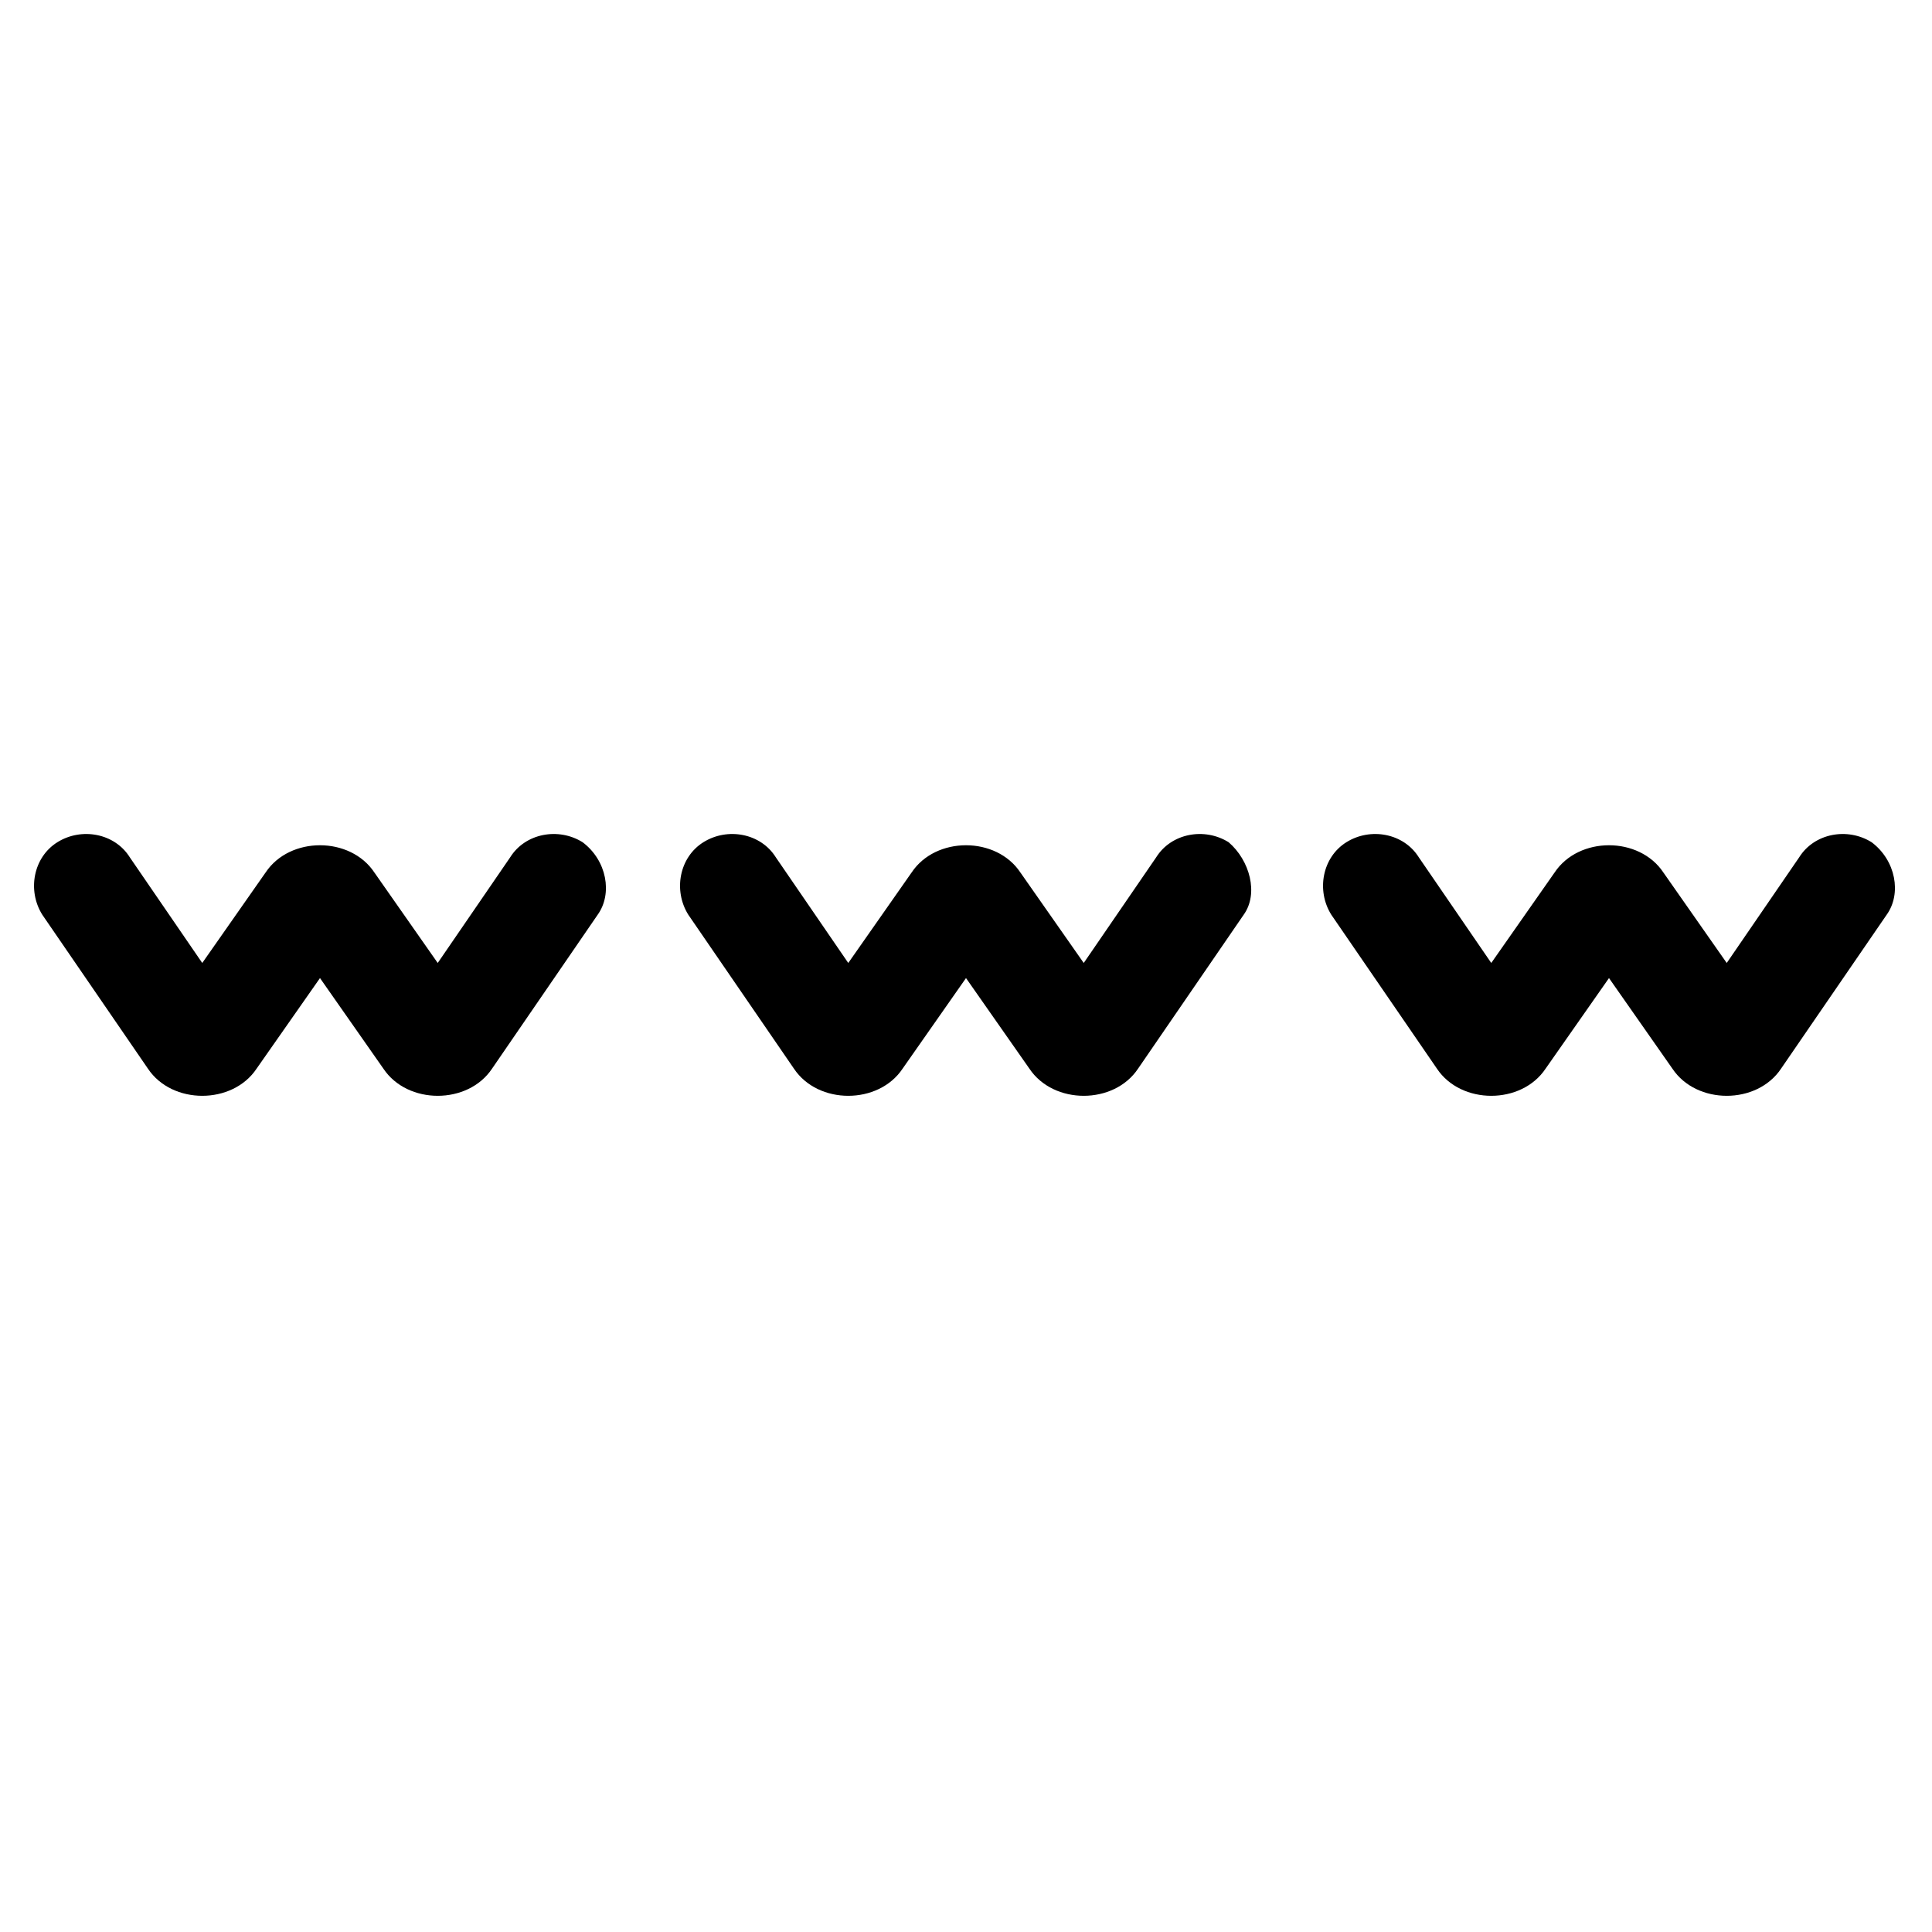
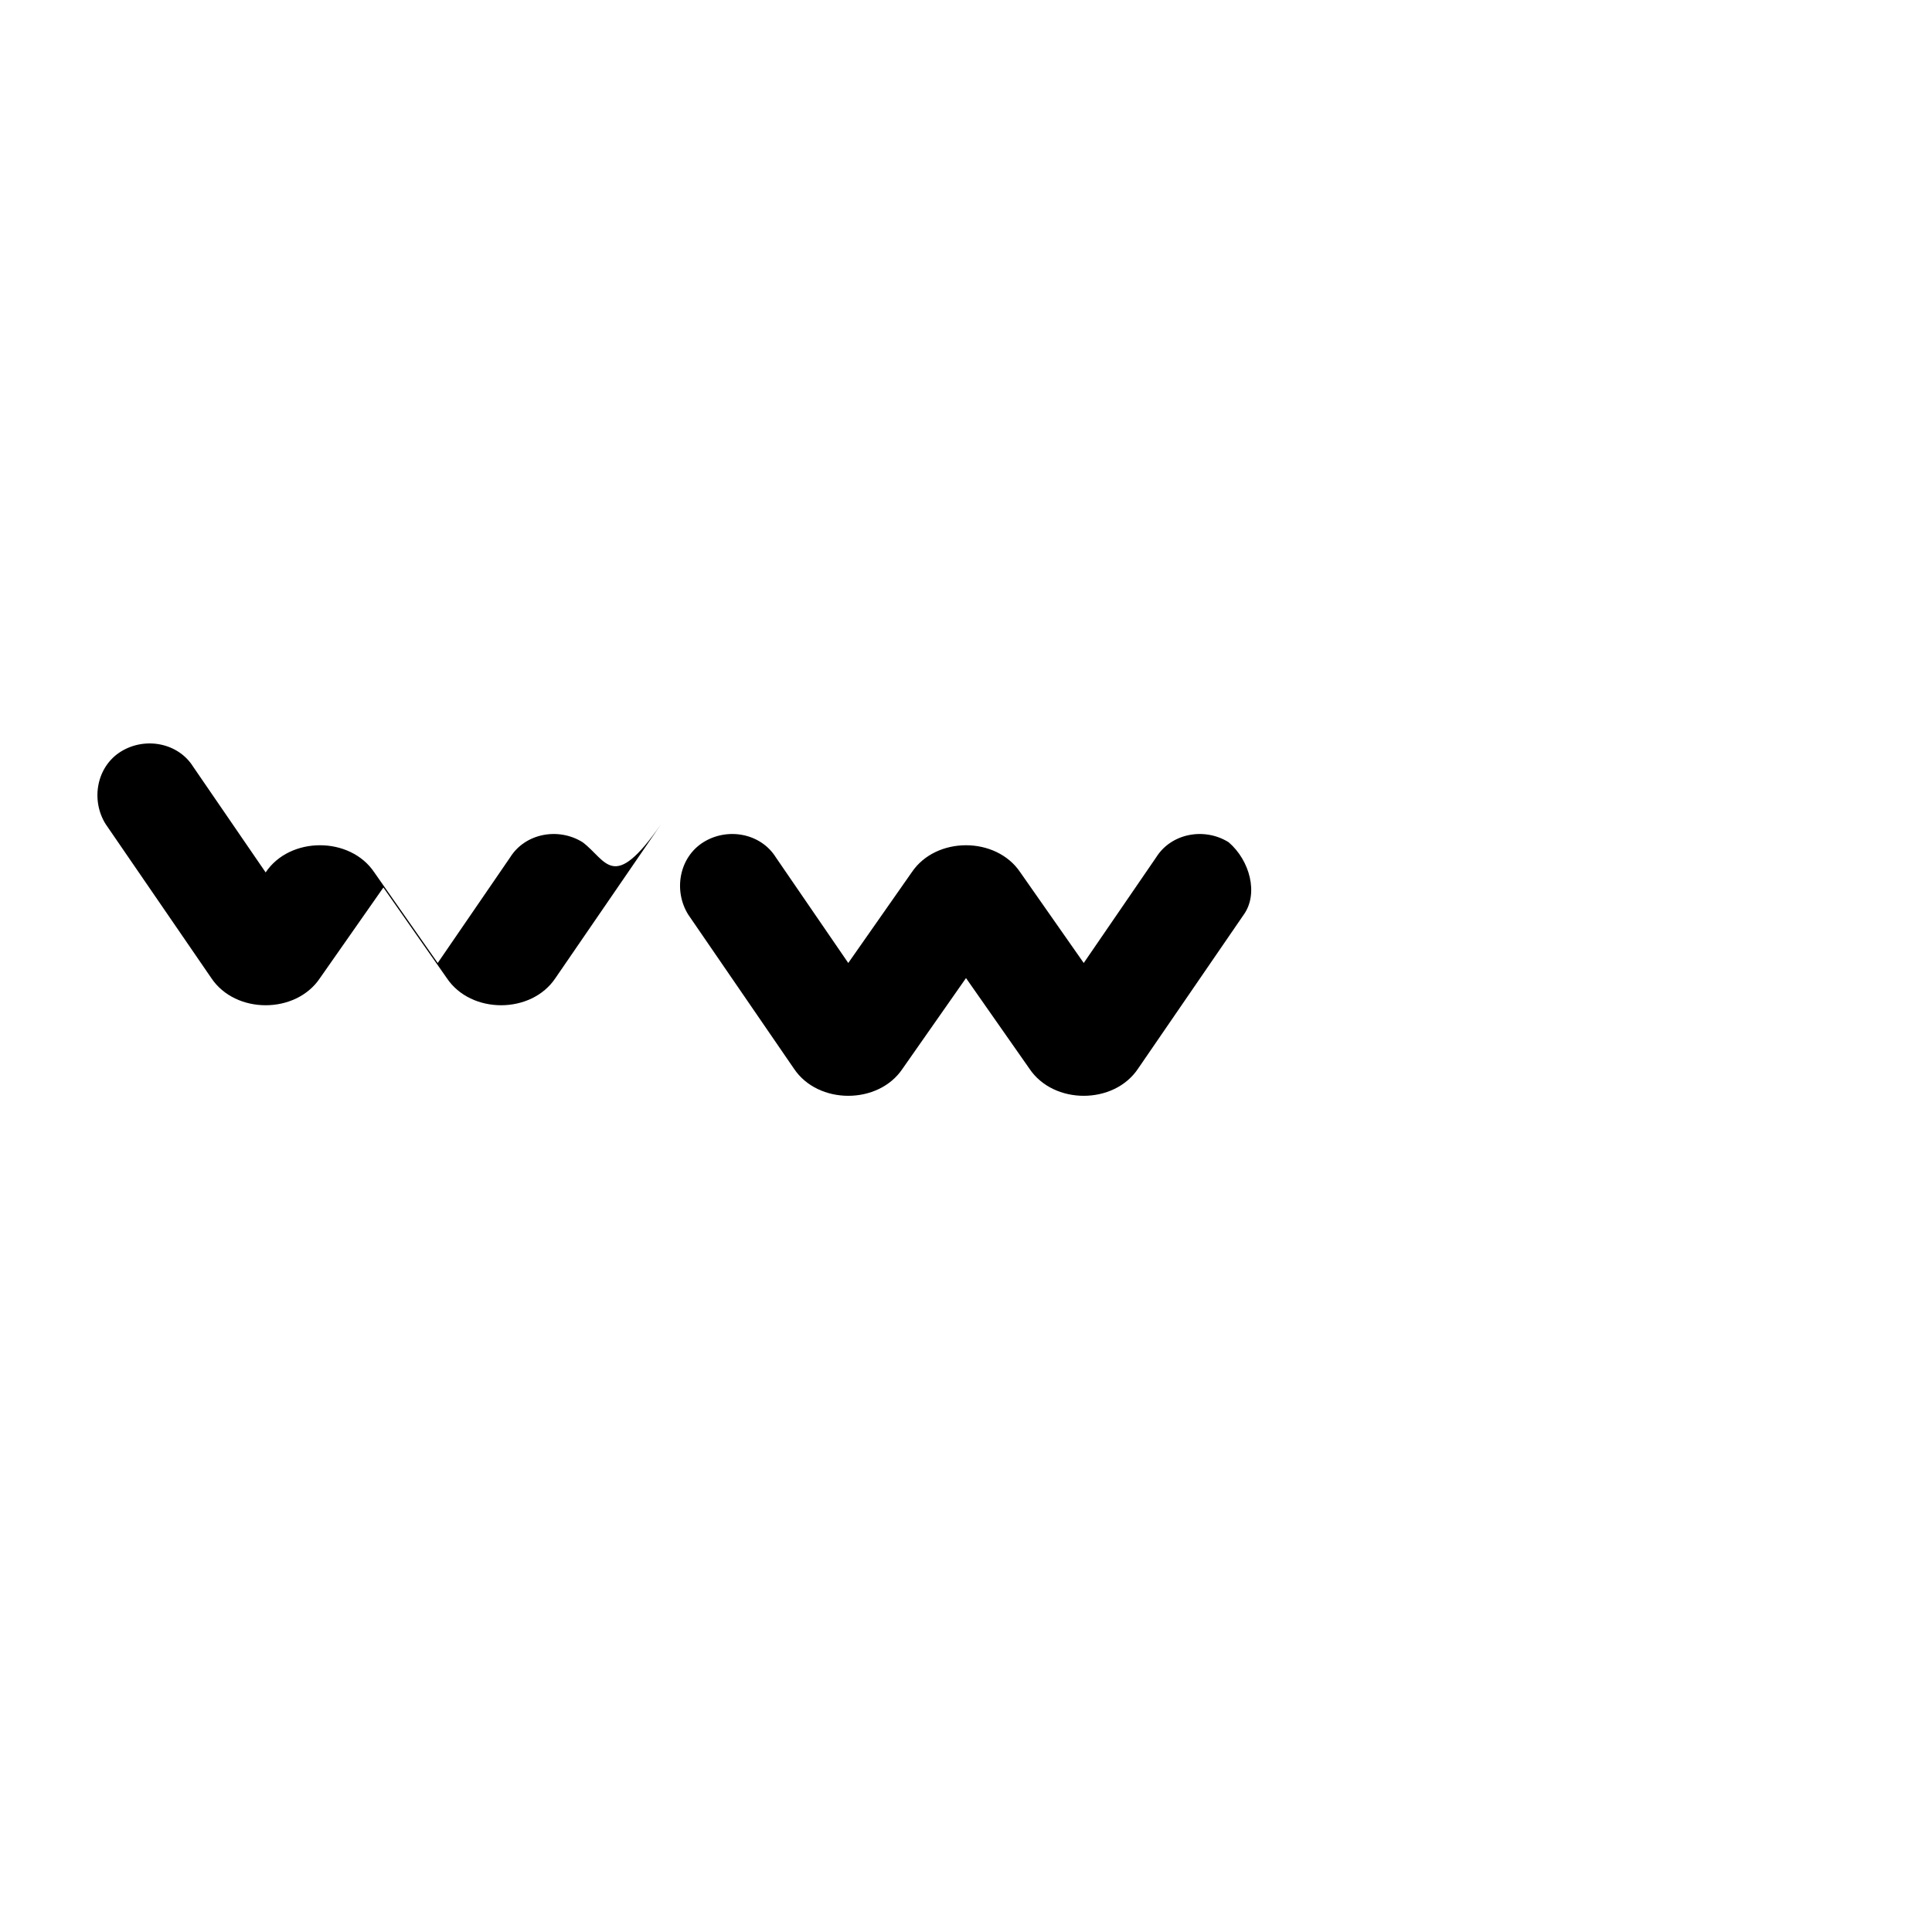
<svg xmlns="http://www.w3.org/2000/svg" version="1.1" id="lni_lni-domain" x="0px" y="0px" viewBox="0 0 64 64" style="enable-background:new 0 0 64 64;" xml:space="preserve">
  <g>
-     <path d="M19.3,27.9c-0.8-0.5-1.9-0.3-2.4,0.5l-2.4,3.5l-2.1-3c-0.4-0.6-1.1-0.9-1.8-0.9c0,0,0,0,0,0c-0.7,0-1.4,0.3-1.8,0.9l-2.1,3   l-2.4-3.5c-0.5-0.8-1.6-1-2.4-0.5c-0.8,0.5-1,1.6-0.5,2.4l3.5,5.1c0.4,0.6,1.1,0.9,1.8,0.9c0.7,0,1.4-0.3,1.8-0.9l2.1-3l2.1,3   c0.4,0.6,1.1,0.9,1.8,0.9s1.4-0.3,1.8-0.9l3.5-5.1C20.3,29.6,20.1,28.5,19.3,27.9z" />
+     <path d="M19.3,27.9c-0.8-0.5-1.9-0.3-2.4,0.5l-2.4,3.5l-2.1-3c-0.4-0.6-1.1-0.9-1.8-0.9c0,0,0,0,0,0c-0.7,0-1.4,0.3-1.8,0.9l-2.4-3.5c-0.5-0.8-1.6-1-2.4-0.5c-0.8,0.5-1,1.6-0.5,2.4l3.5,5.1c0.4,0.6,1.1,0.9,1.8,0.9c0.7,0,1.4-0.3,1.8-0.9l2.1-3l2.1,3   c0.4,0.6,1.1,0.9,1.8,0.9s1.4-0.3,1.8-0.9l3.5-5.1C20.3,29.6,20.1,28.5,19.3,27.9z" />
    <path d="M40.7,27.9c-0.8-0.5-1.9-0.3-2.4,0.5l-2.4,3.5l-2.1-3c-0.4-0.6-1.1-0.9-1.8-0.9c-0.7,0-1.4,0.3-1.8,0.9l-2.1,3l-2.4-3.5   c-0.5-0.8-1.6-1-2.4-0.5c-0.8,0.5-1,1.6-0.5,2.4l3.5,5.1c0.4,0.6,1.1,0.9,1.8,0.9c0.7,0,1.4-0.3,1.8-0.9l2.1-3l2.1,3   c0.4,0.6,1.1,0.9,1.8,0.9c0.7,0,1.4-0.3,1.8-0.9l3.5-5.1C41.7,29.6,41.4,28.5,40.7,27.9z" />
-     <path d="M62,27.9c-0.8-0.5-1.9-0.3-2.4,0.5l-2.4,3.5l-2.1-3c-0.4-0.6-1.1-0.9-1.8-0.9c-0.7,0-1.4,0.3-1.8,0.9l-2.1,3l-2.4-3.5   c-0.5-0.8-1.6-1-2.4-0.5c-0.8,0.5-1,1.6-0.5,2.4l3.5,5.1c0.4,0.6,1.1,0.9,1.8,0.9c0.7,0,1.4-0.3,1.8-0.9l2.1-3l2.1,3   c0.4,0.6,1.1,0.9,1.8,0.9c0.7,0,1.4-0.3,1.8-0.9l3.5-5.1C63,29.6,62.8,28.5,62,27.9z" />
  </g>
</svg>